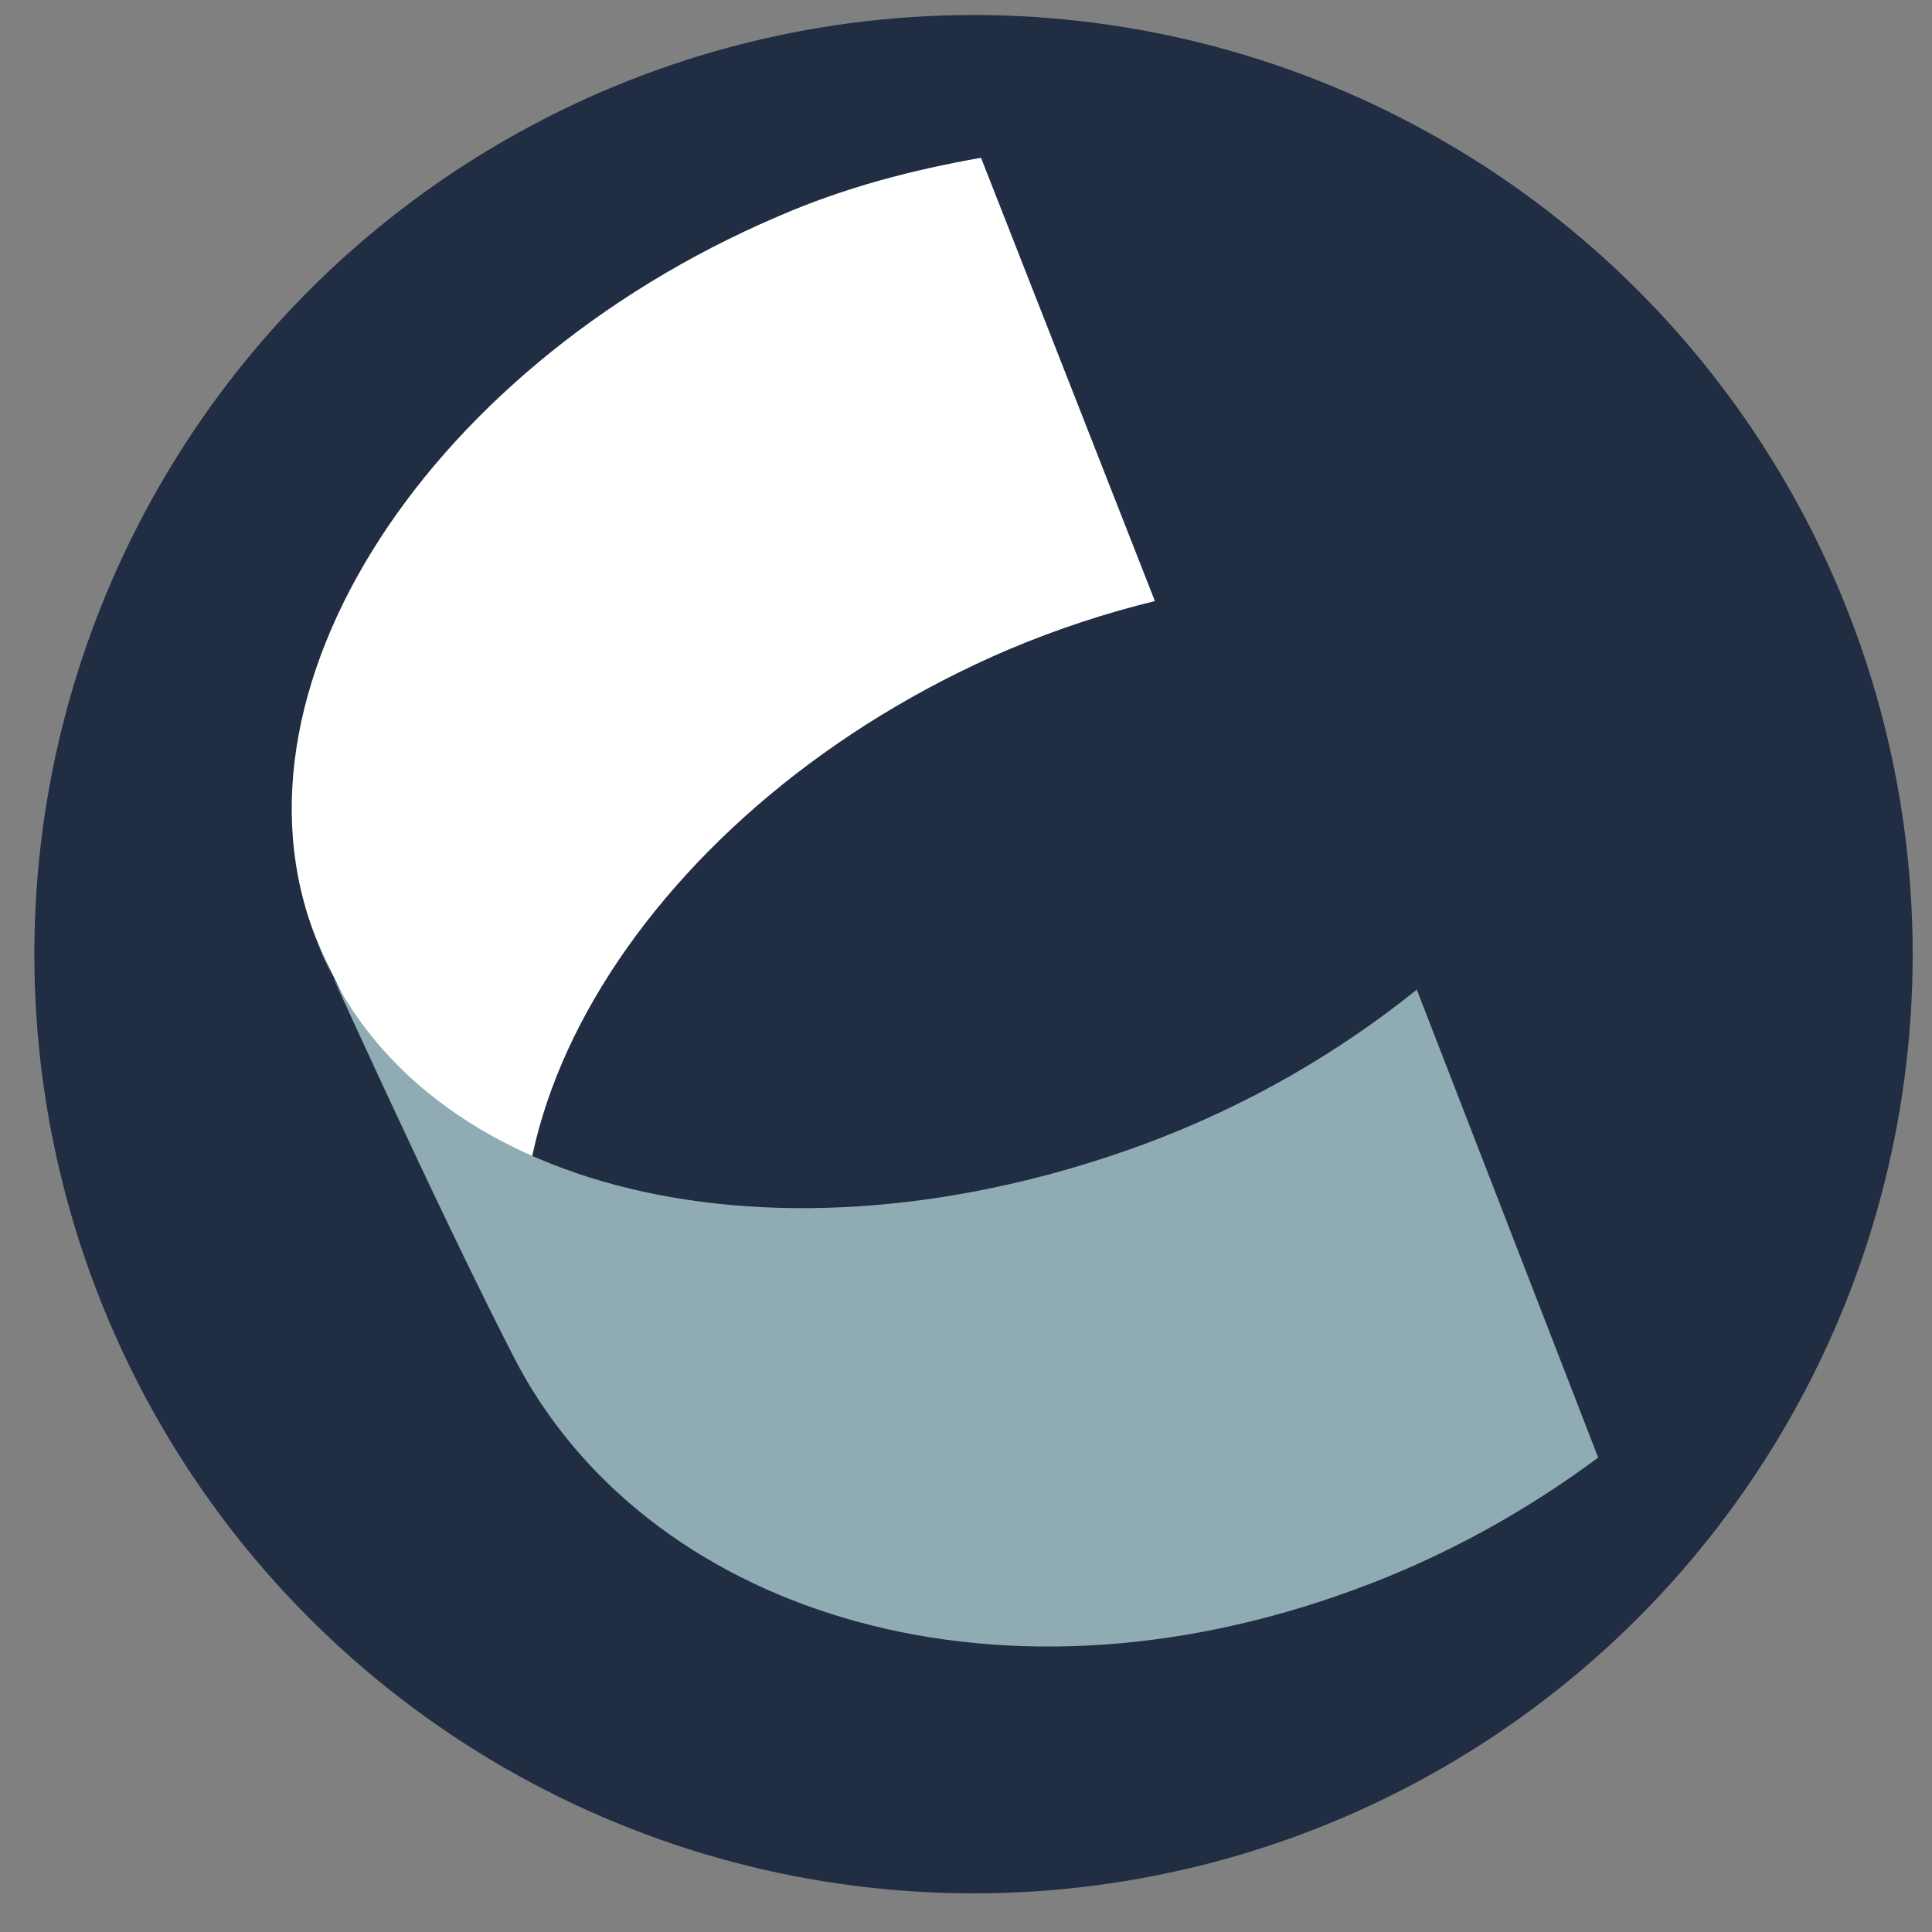
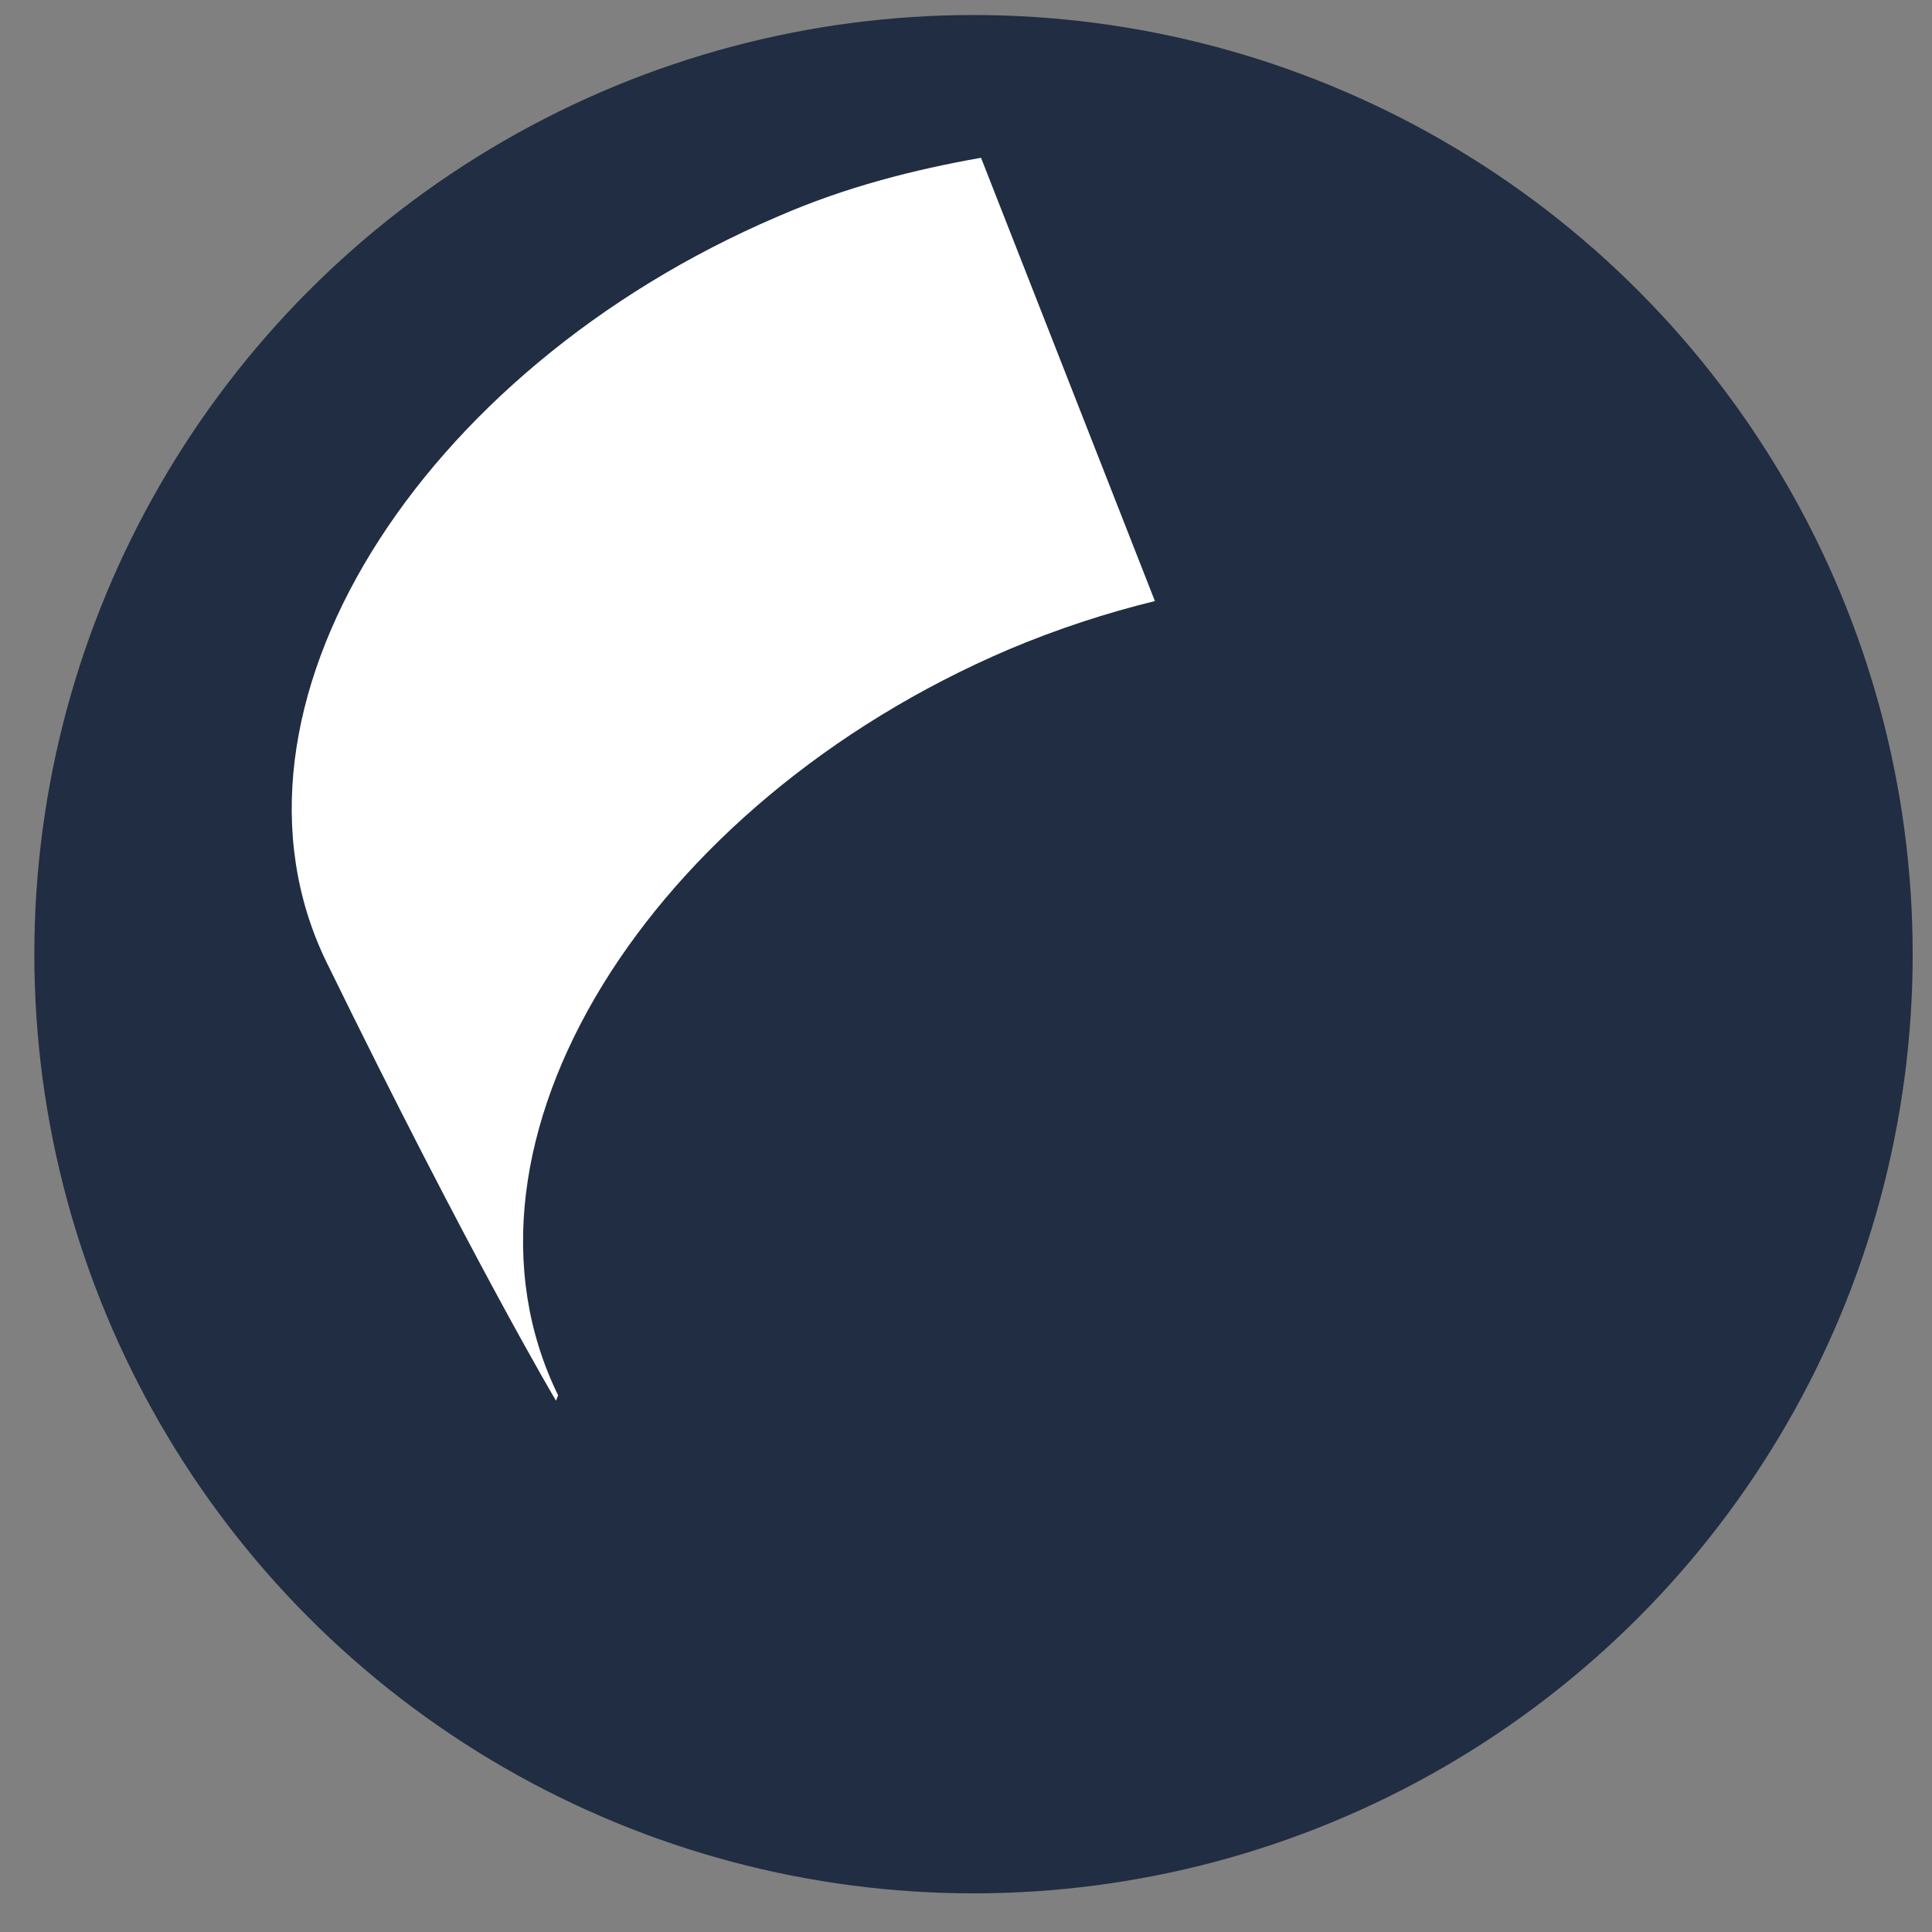
<svg xmlns="http://www.w3.org/2000/svg" version="1.1" id="Calque_1" x="0px" y="0px" viewBox="0 0 180 180" style="enable-background:new 0 0 180 180;" xml:space="preserve">
  <rect x="0" y="0" width="180" height="180" fill="#808080" stroke="none" />
  <style type="text/css">
	.st0{fill:#202D42;}
	.st1{fill:#FFFFFF;}
	.st2{fill:#8FACB4;}
</style>
  <circle class="st0" cx="90.7" cy="88.9" r="87.5" />
  <g>
    <g>
      <g>
        <path class="st1" d="M91.4,14.7c-6.2,1.1-12.6,2.7-19,5.5C39,34.5,19,66.1,30.4,89.6c13.5,27.6,21.4,40.9,21.4,40.9l0.2-0.5     c-11.5-23.5,8.5-55.2,42-69.5c4.5-1.9,9.1-3.4,13.6-4.5L91.4,14.7z" />
      </g>
-       <path class="st2" d="M132,92.2c-7.2,5.8-15.7,10.8-25.4,14.4c-34.2,12.6-67.8,4.7-77-18.7c0,0,11,24.4,18.3,38.6    c12,23.3,44.1,34.2,78.3,21.6c8.5-3.1,16.1-7.4,22.7-12.3L132,92.2z" />
    </g>
  </g>
</svg>